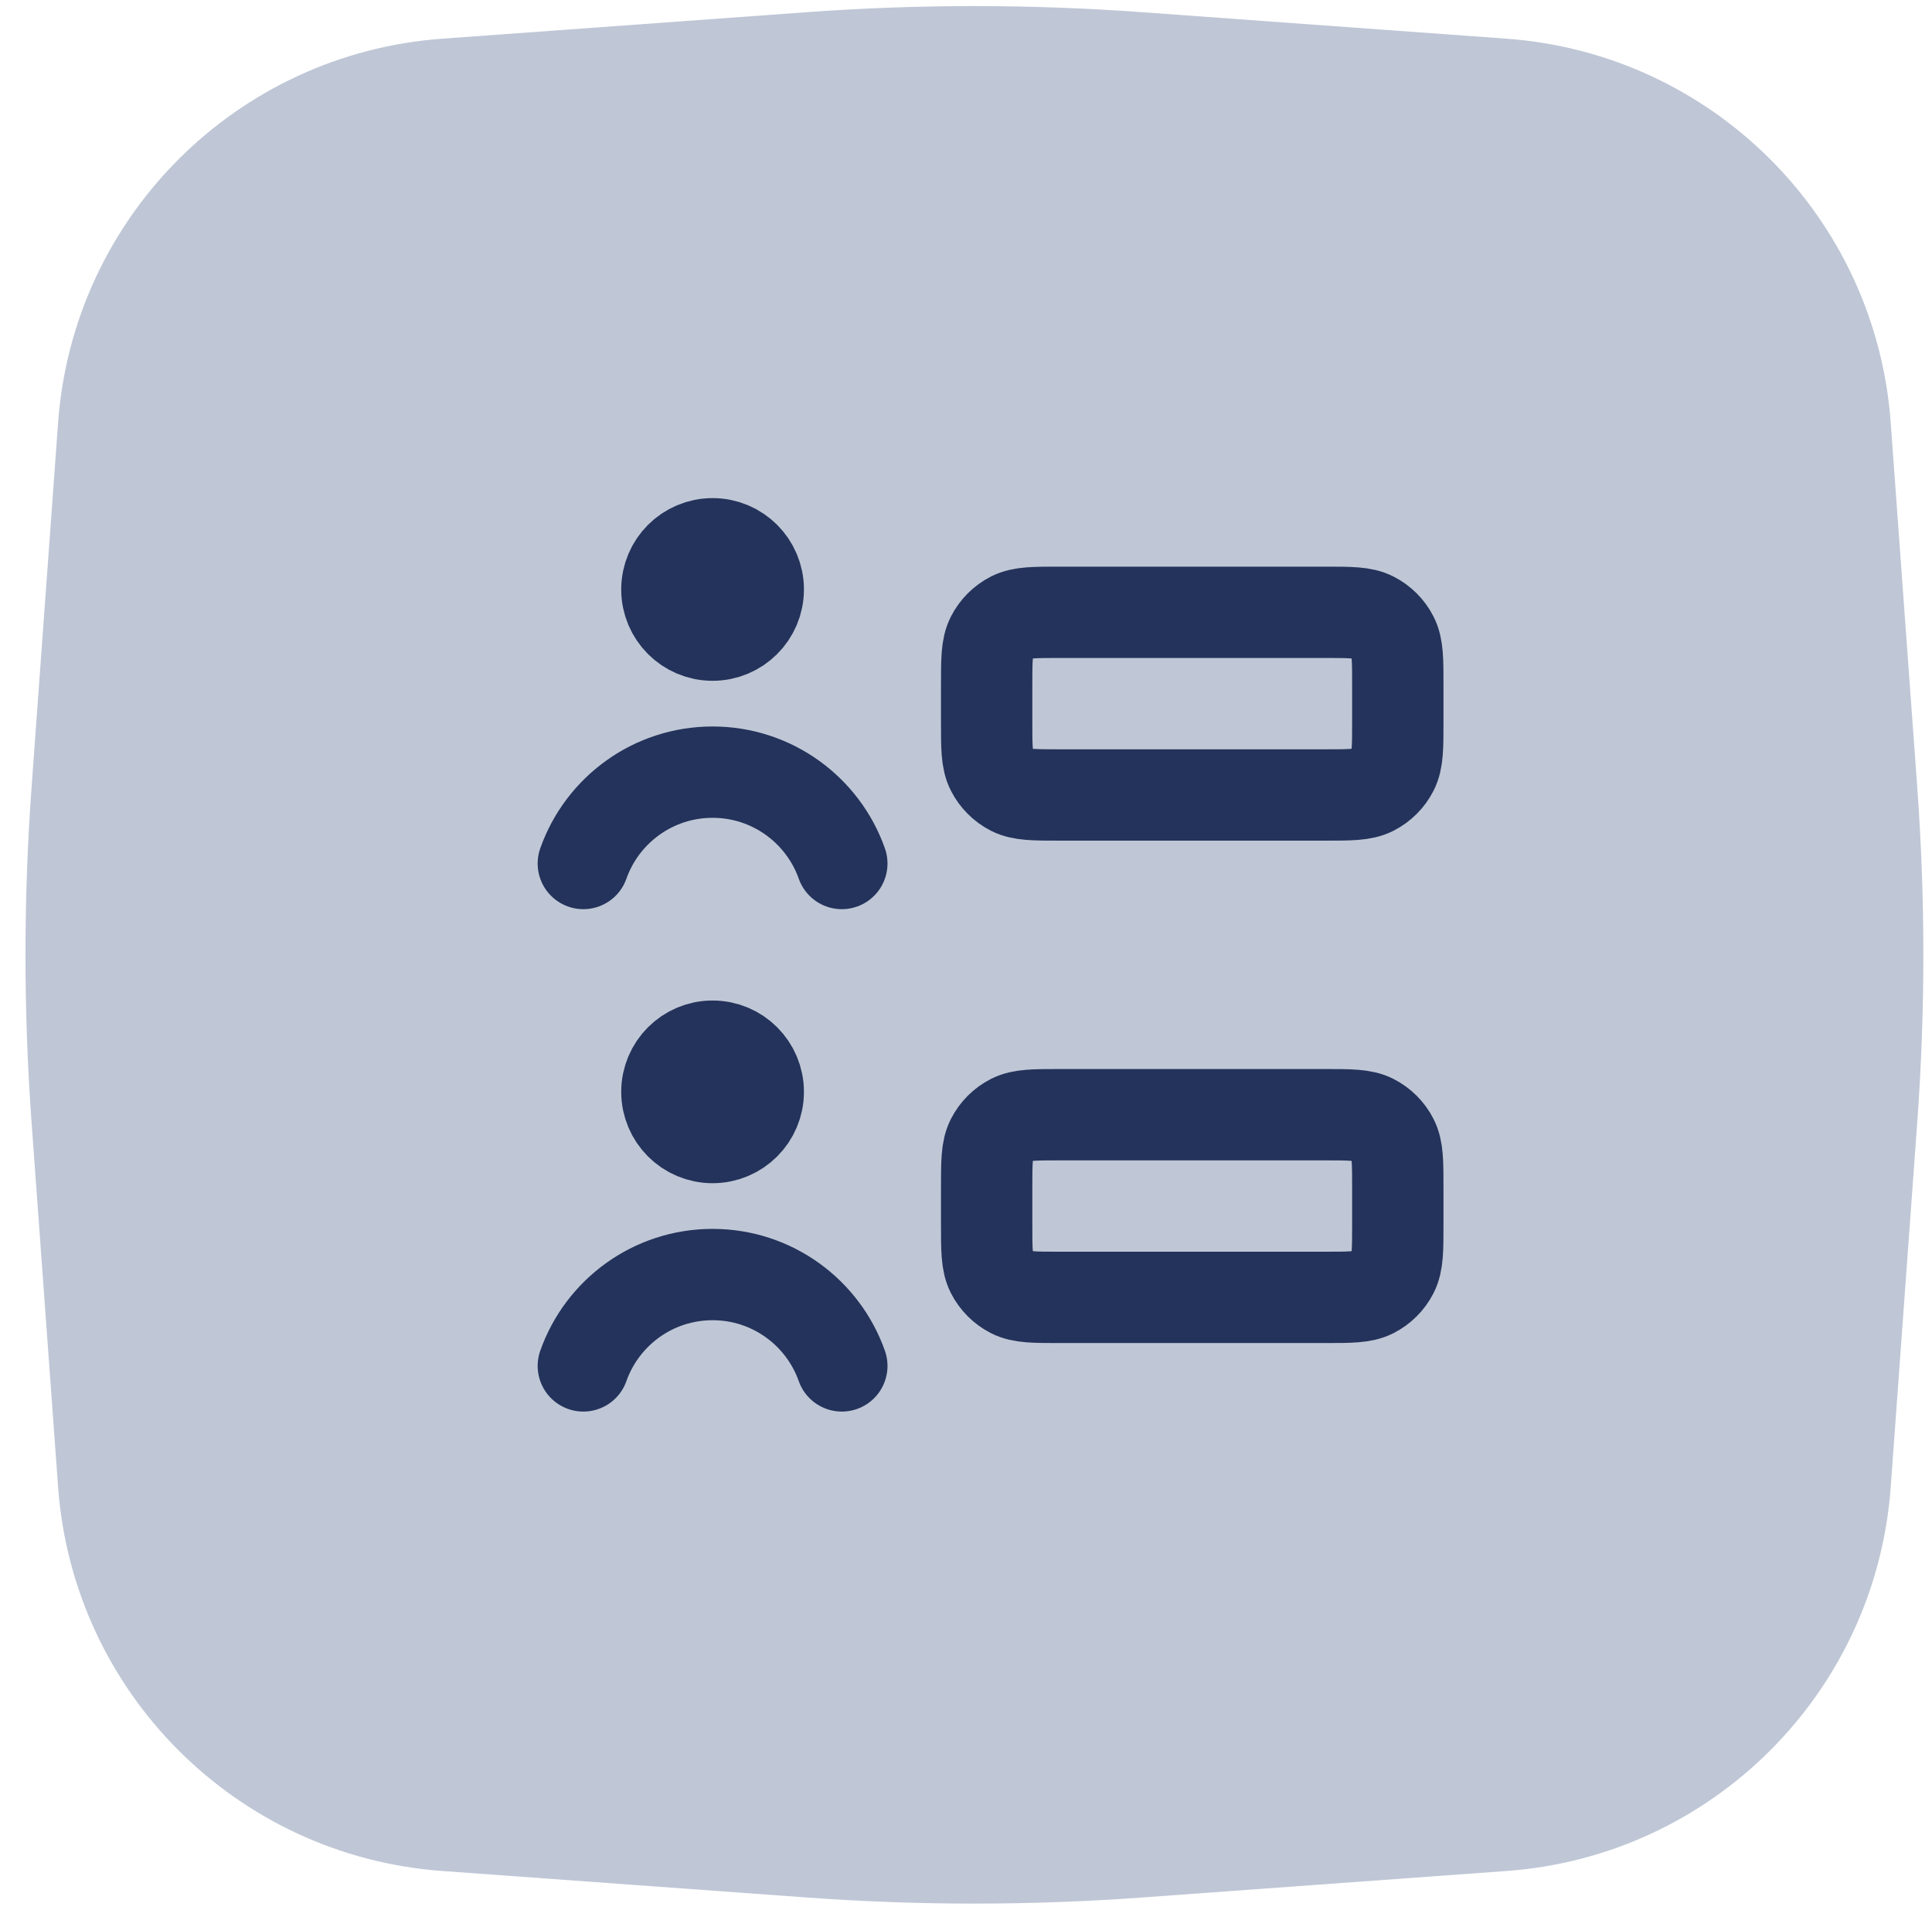
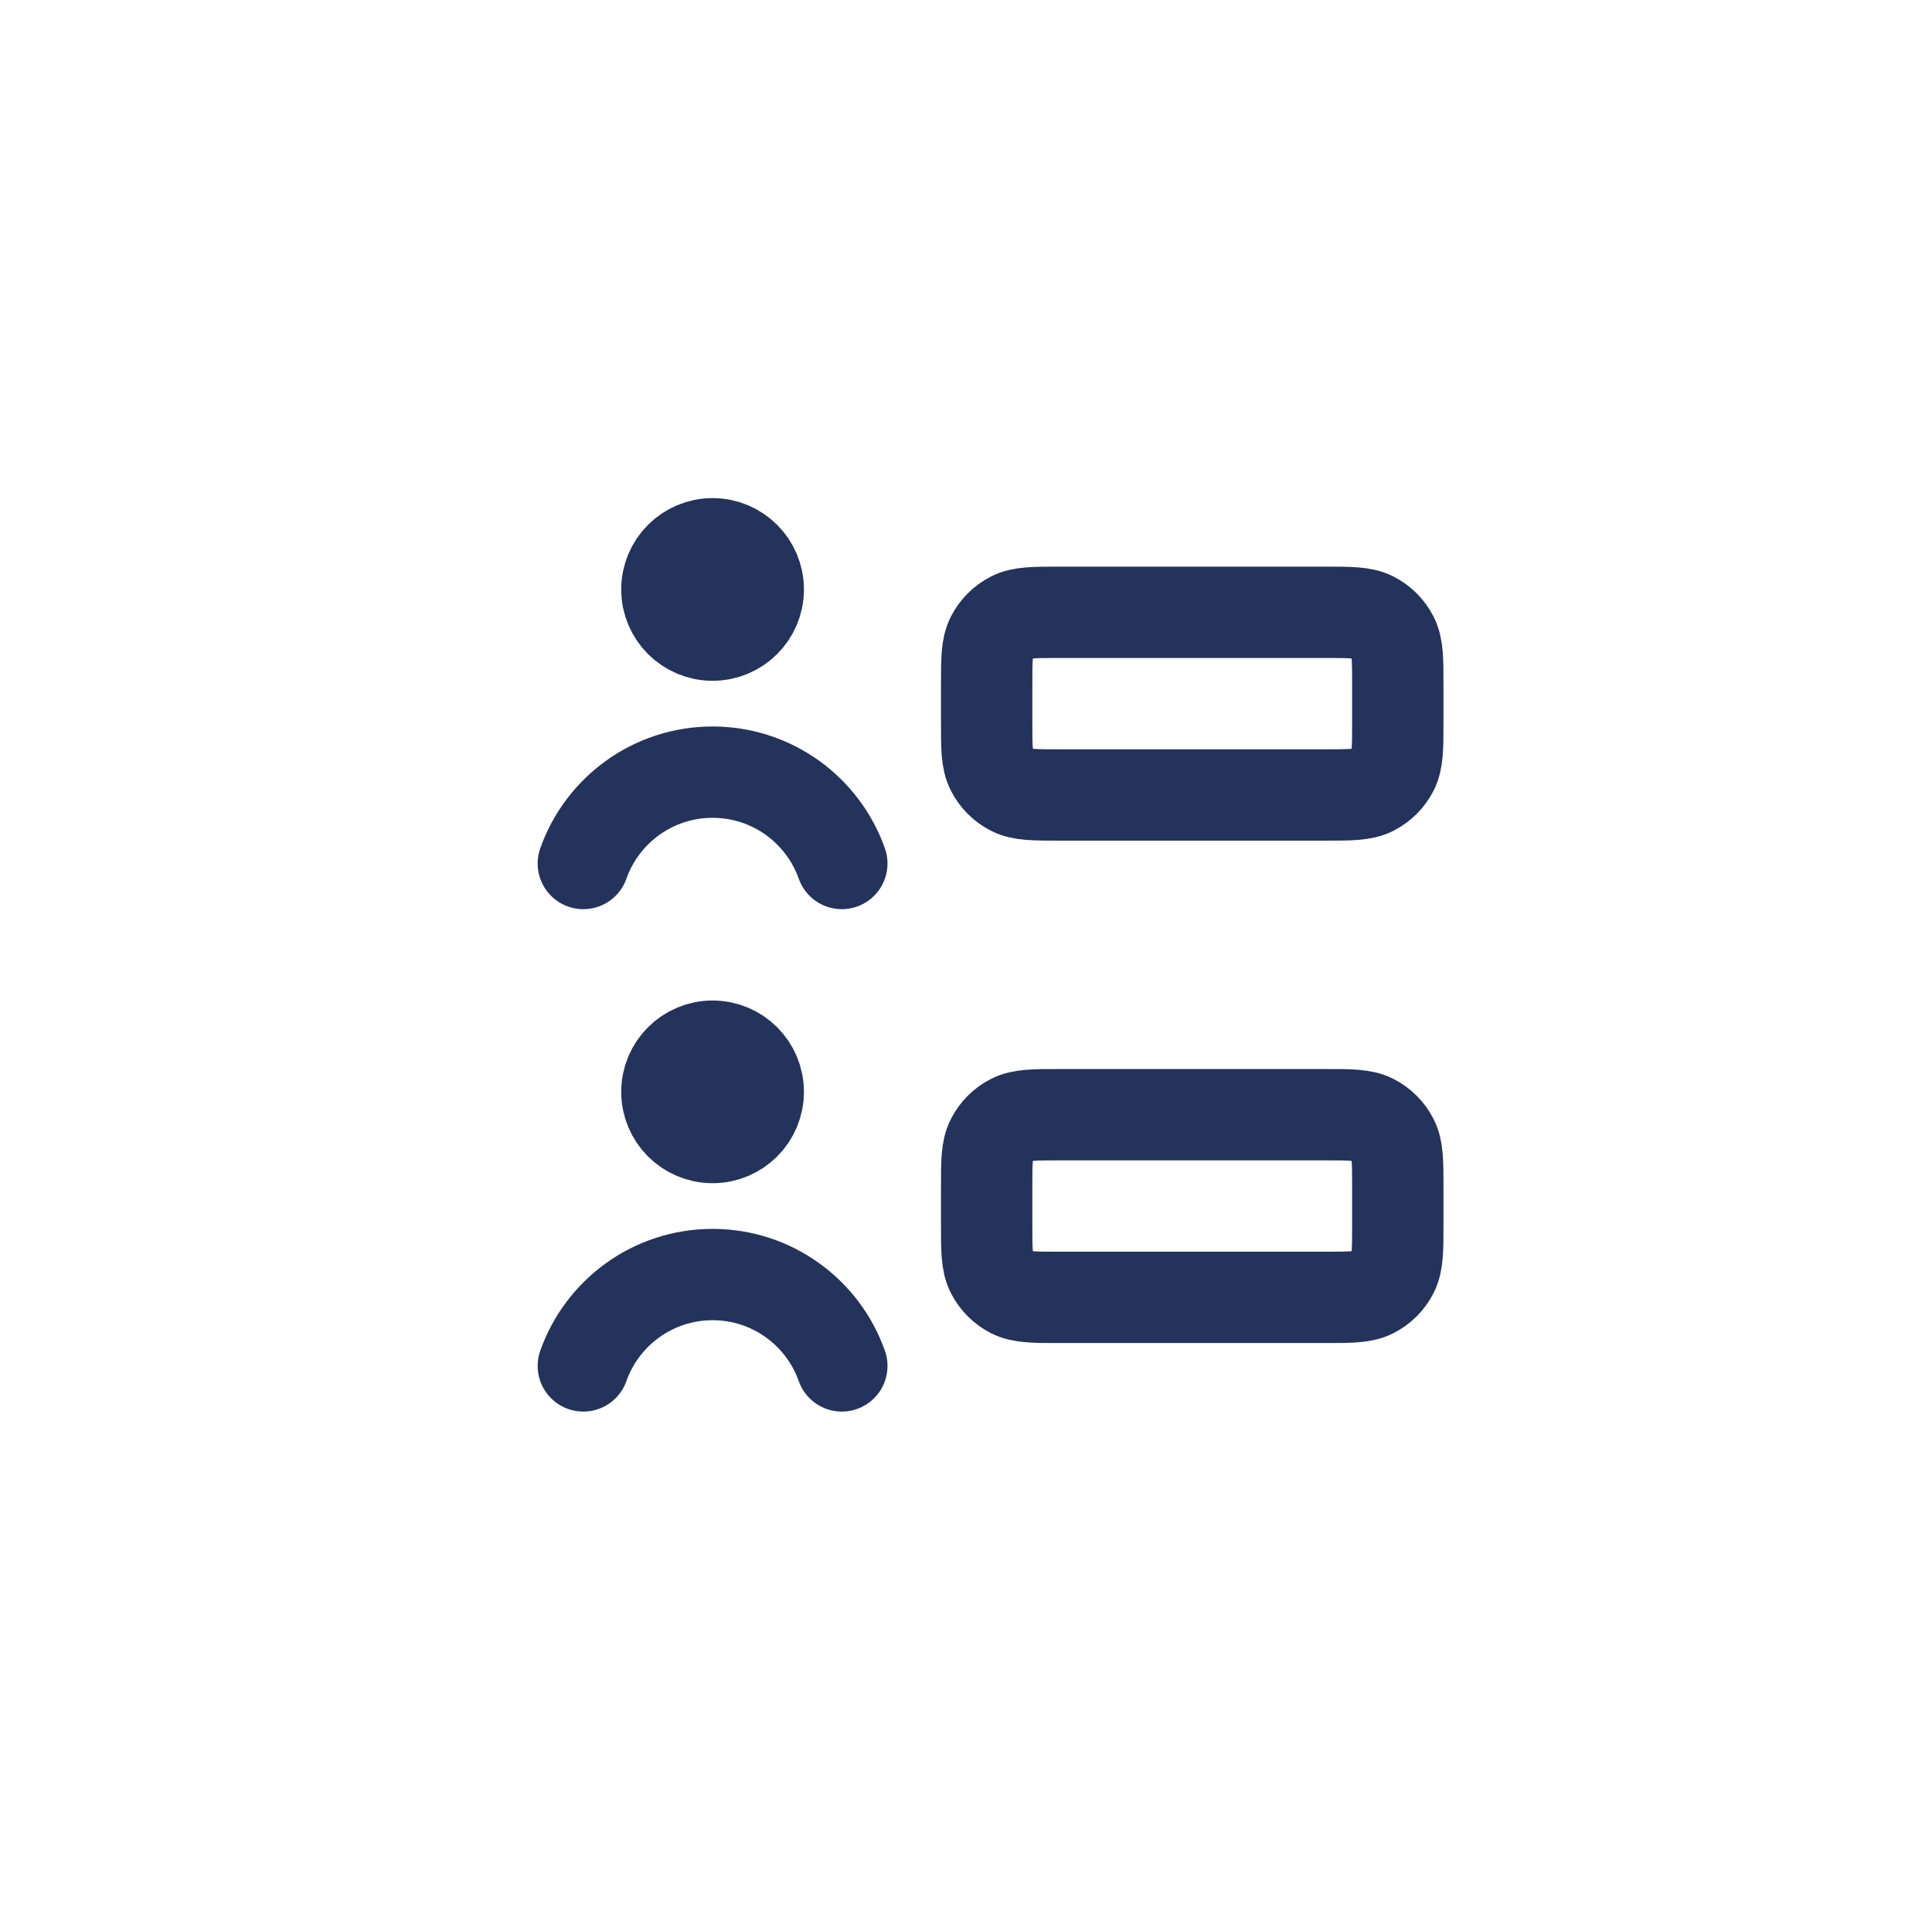
<svg xmlns="http://www.w3.org/2000/svg" width="88" height="87" viewBox="0 0 88 87" fill="none">
-   <path d="M2.646 19.256C3.327 9.892 10.775 2.444 20.139 1.763L36.76 0.554C41.835 0.185 46.93 0.185 52.005 0.554L68.626 1.763C77.991 2.444 85.439 9.892 86.12 19.257L87.329 35.878C87.698 40.953 87.698 46.047 87.329 51.122L86.12 67.743C85.439 77.108 77.991 84.556 68.626 85.237L52.005 86.446C46.93 86.815 41.835 86.815 36.76 86.446L20.139 85.237C10.775 84.556 3.327 77.108 2.646 67.743L1.437 51.122C1.068 46.047 1.068 40.953 1.437 35.878L2.646 19.256Z" fill="#BFC7D6" />
  <path d="M32.457 26.854H32.478M26.57 39.339C27.427 36.914 29.739 35.177 32.457 35.177C35.175 35.177 37.487 36.914 38.344 39.339M32.457 49.742H32.478M26.57 62.227C27.427 59.802 29.739 58.065 32.457 58.065C35.175 58.065 37.487 59.802 38.344 62.227M48.27 36.217H60.339C61.504 36.217 62.087 36.217 62.532 35.991C62.923 35.791 63.242 35.473 63.441 35.081C63.668 34.636 63.668 34.054 63.668 32.888V31.224C63.668 30.058 63.668 29.476 63.441 29.031C63.242 28.639 62.923 28.321 62.532 28.121C62.087 27.895 61.504 27.895 60.339 27.895H48.27C47.105 27.895 46.523 27.895 46.077 28.121C45.686 28.321 45.368 28.639 45.168 29.031C44.941 29.476 44.941 30.058 44.941 31.224V32.888C44.941 34.054 44.941 34.636 45.168 35.081C45.368 35.473 45.686 35.791 46.077 35.991C46.523 36.217 47.105 36.217 48.27 36.217ZM48.27 59.105H60.339C61.504 59.105 62.087 59.105 62.532 58.879C62.923 58.679 63.242 58.361 63.441 57.969C63.668 57.524 63.668 56.942 63.668 55.776V54.112C63.668 52.946 63.668 52.364 63.441 51.919C63.242 51.527 62.923 51.209 62.532 51.009C62.087 50.783 61.504 50.783 60.339 50.783H48.27C47.105 50.783 46.523 50.783 46.077 51.009C45.686 51.209 45.368 51.527 45.168 51.919C44.941 52.364 44.941 52.946 44.941 54.112V55.776C44.941 56.942 44.941 57.524 45.168 57.969C45.368 58.361 45.686 58.679 46.077 58.879C46.523 59.105 47.105 59.105 48.27 59.105ZM34.538 26.854C34.538 28.003 33.606 28.935 32.457 28.935C31.308 28.935 30.376 28.003 30.376 26.854C30.376 25.705 31.308 24.773 32.457 24.773C33.606 24.773 34.538 25.705 34.538 26.854ZM34.538 49.742C34.538 50.891 33.606 51.823 32.457 51.823C31.308 51.823 30.376 50.891 30.376 49.742C30.376 48.593 31.308 47.661 32.457 47.661C33.606 47.661 34.538 48.593 34.538 49.742Z" stroke="#24335B" stroke-width="4.161" stroke-linecap="round" stroke-linejoin="round" />
</svg>